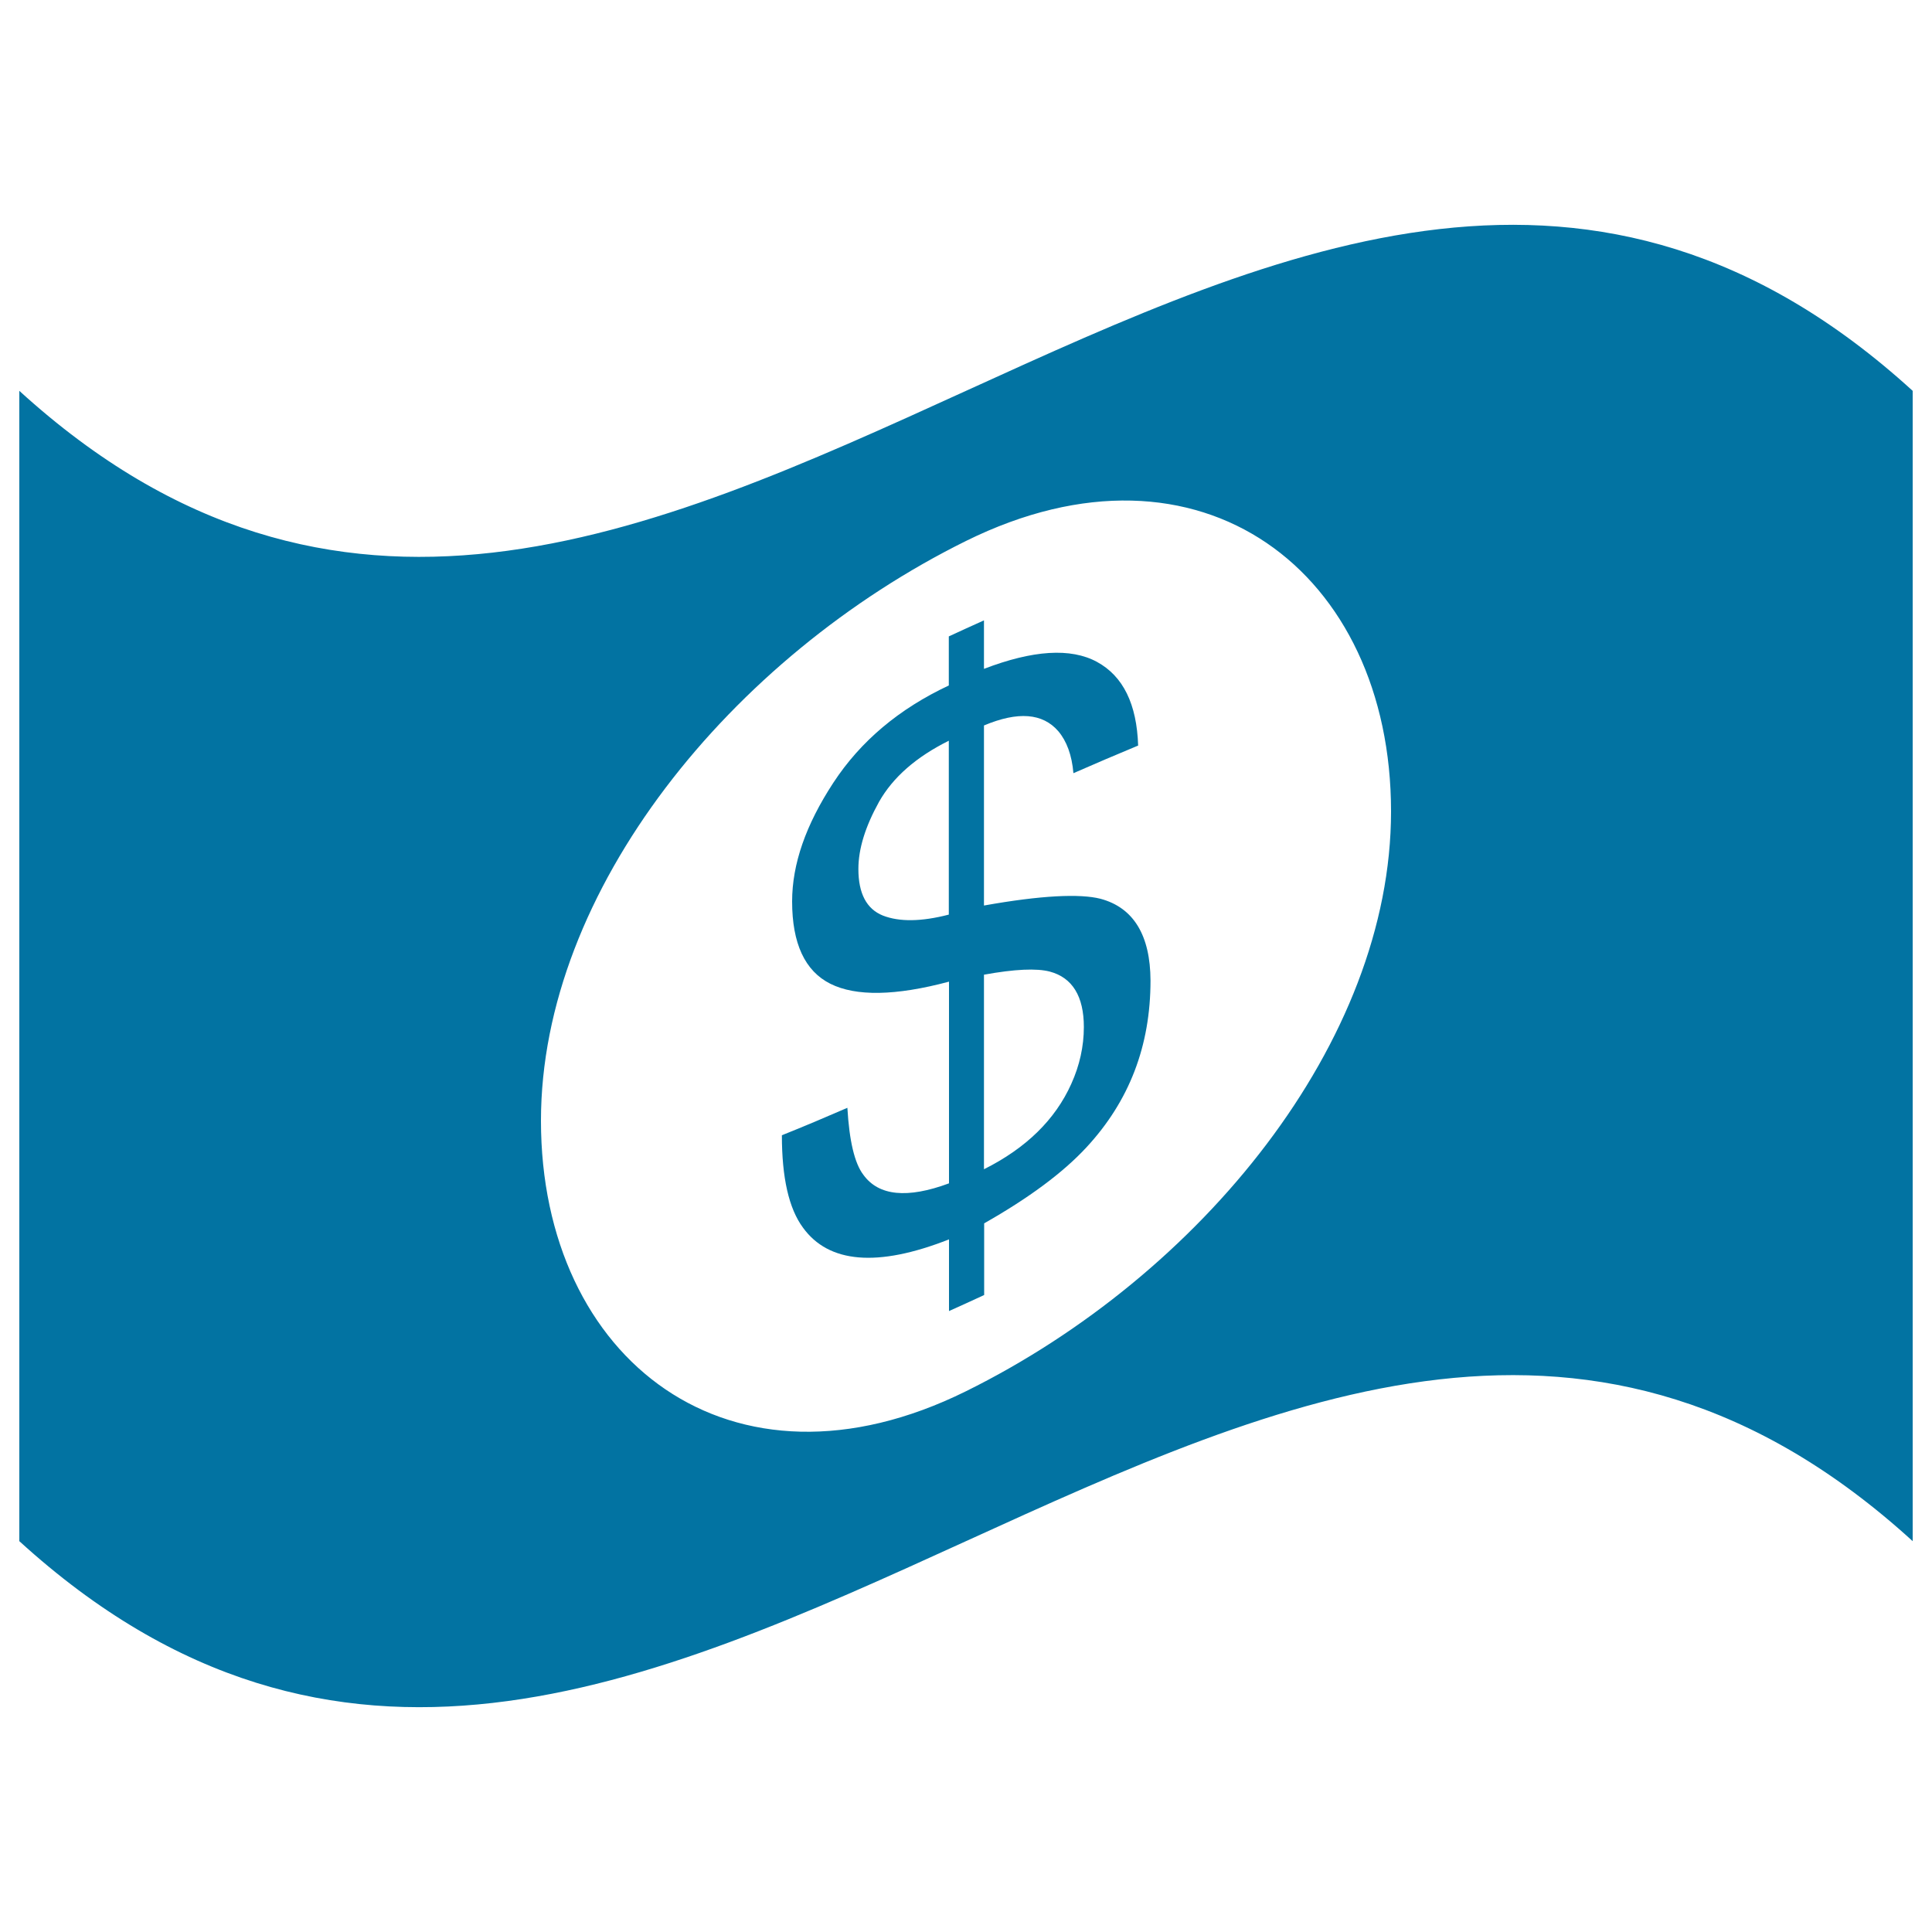
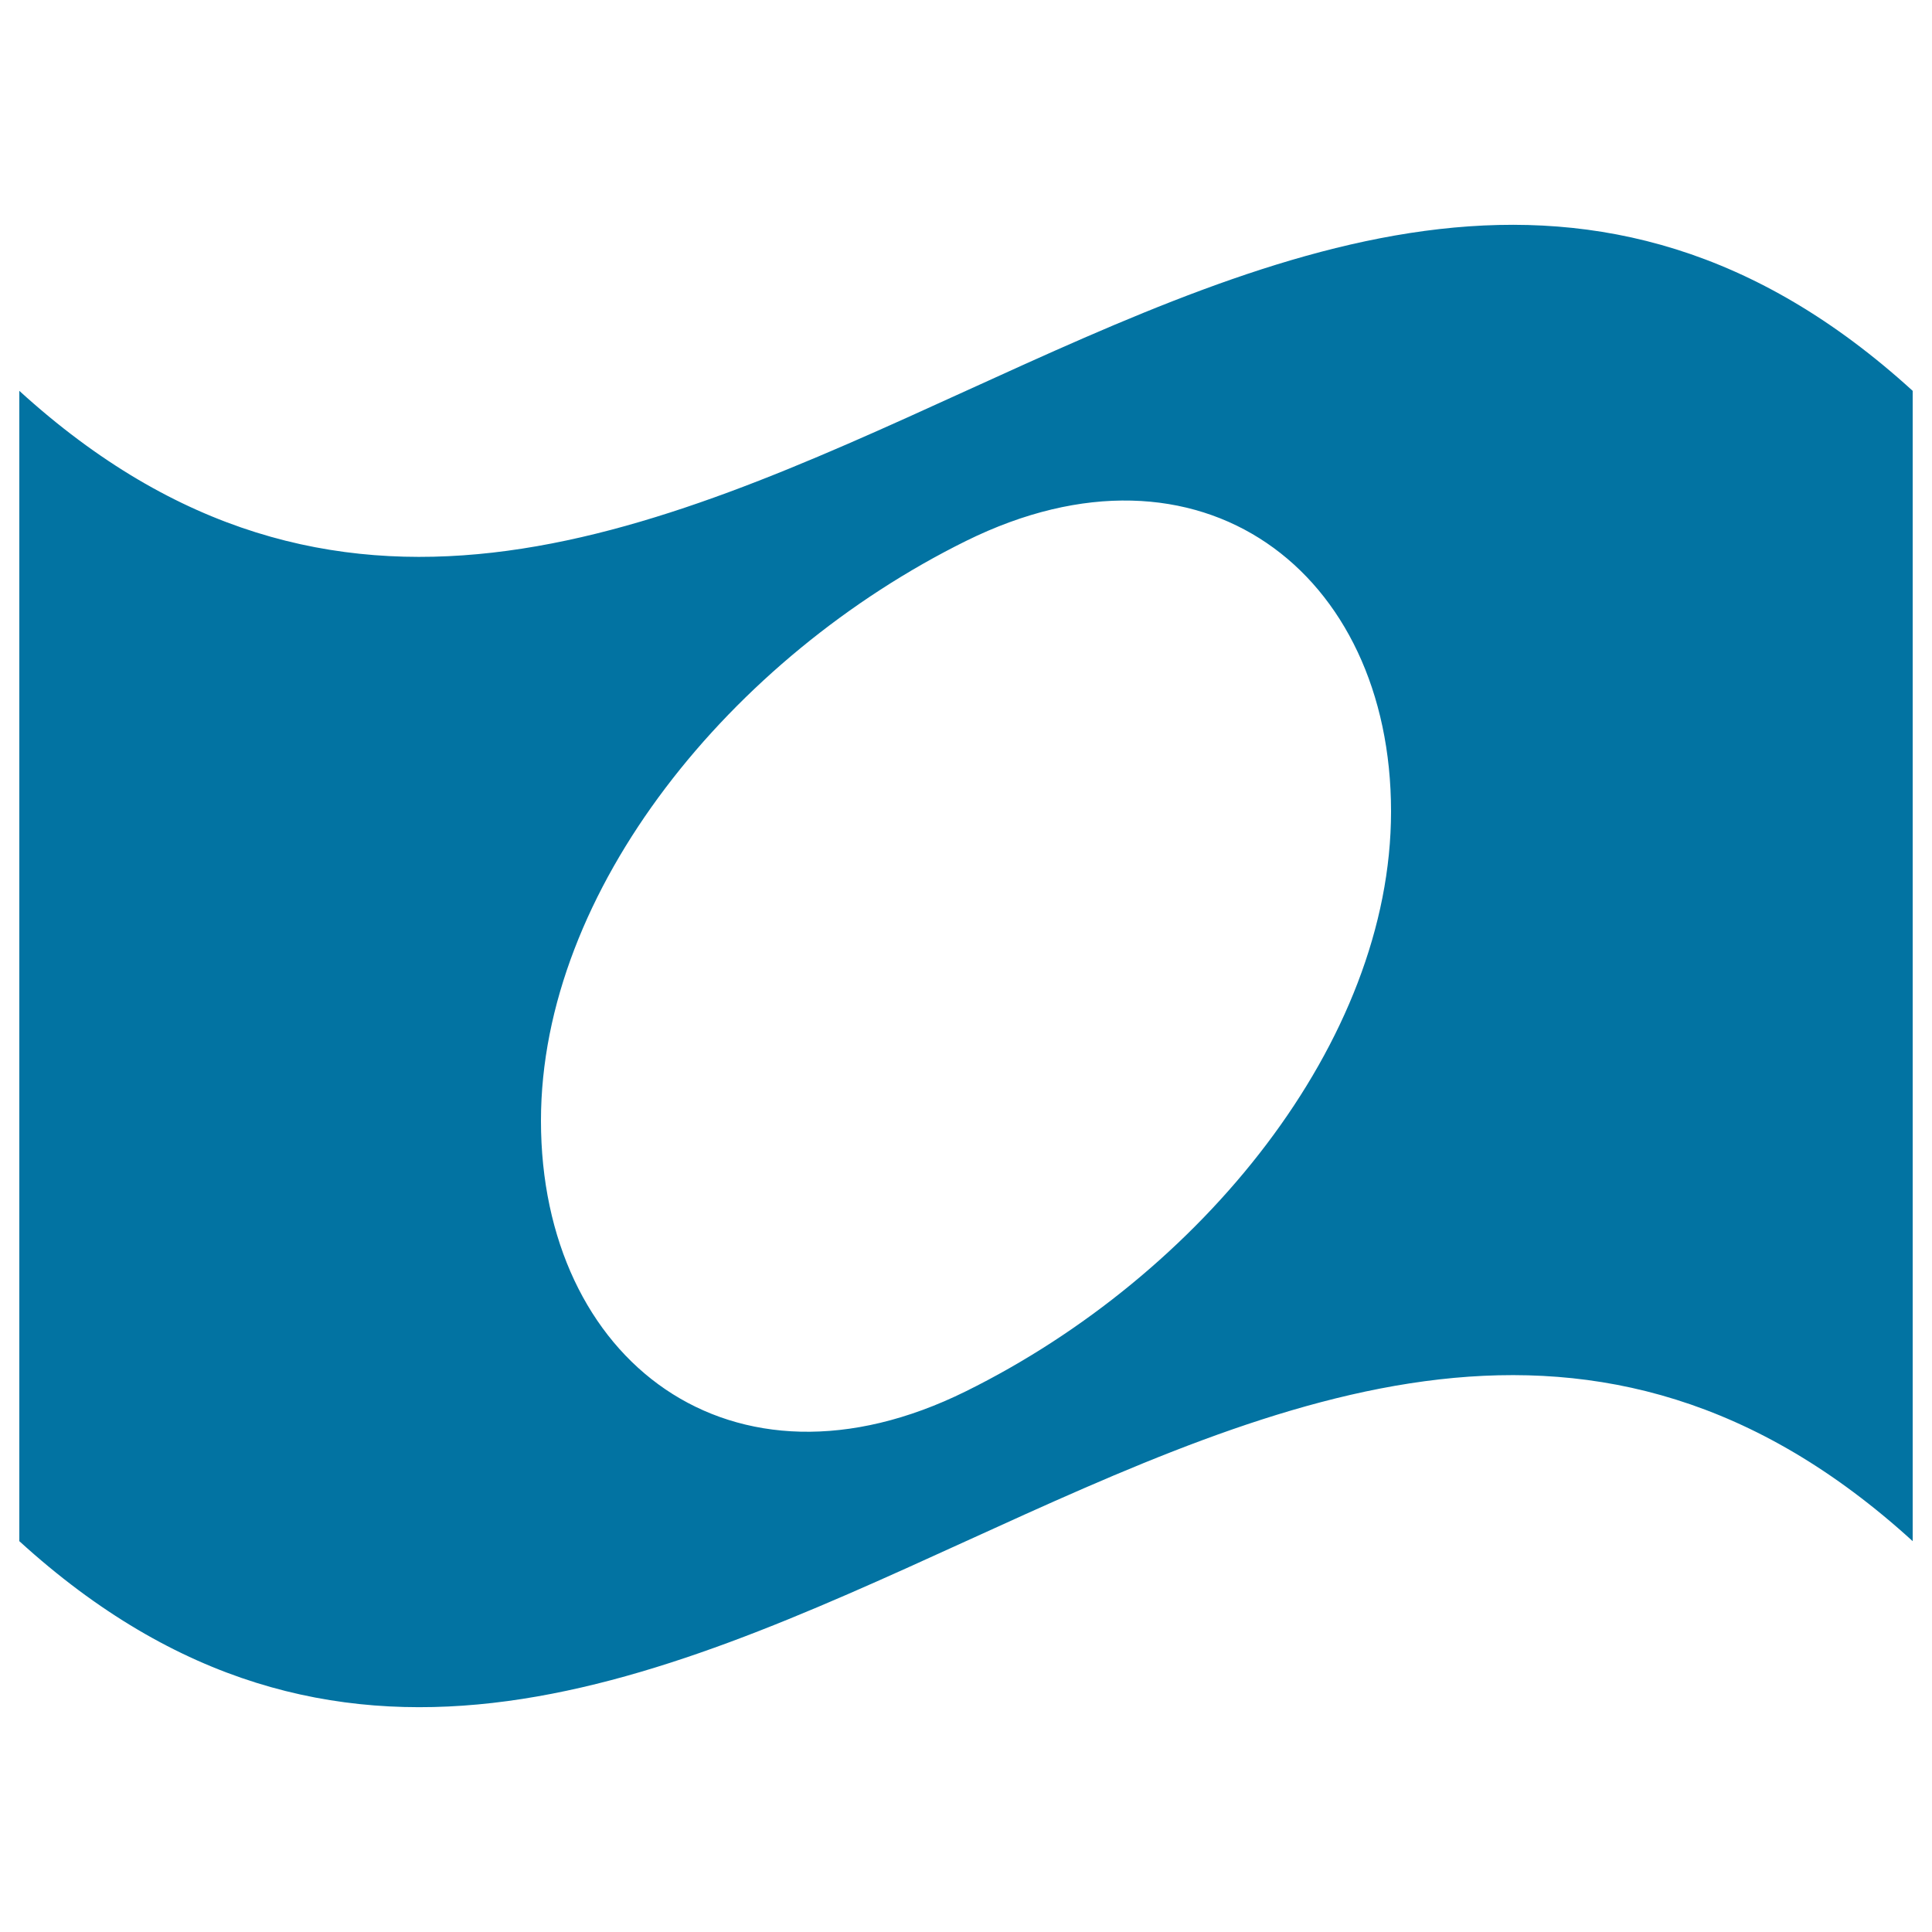
<svg xmlns="http://www.w3.org/2000/svg" viewBox="0 0 1000 1000" style="fill:#0273a2">
  <title>Waving Dollar Bill SVG icon</title>
  <g>
    <g>
      <path d="M10,202.3c0,198.5,0,397,0,595.4c326.7,297.7,653.3-297.7,980,0c0-198.5,0-397,0-595.4C663.3-95.4,336.7,500,10,202.3z M500,720.1c-121.6,60.2-220-16.2-220-140c0-119.3,98.5-240,220-300.1c121.6-60.1,220,16.2,220,140C720,539.2,621.6,660,500,720.1z" />
-       <path d="M569.6,465.2c-10.6-2.7-30.7-1.8-60.3,3.5c0-31.1,0-62.2,0-93.2c17.6-7.4,30.4-6.4,38.5,3c4.3,5.1,7,12.3,7.8,21.7c11.2-4.9,22.4-9.7,33.5-14.3c-0.7-21.4-7.7-35.9-21.3-43.3c-13.6-7.4-33.2-6.1-58.5,3.6c0-8.4,0-16.7,0-25.1c-6.1,2.7-12.1,5.5-18.2,8.3c0,8.5,0,17,0,25.4c-25.6,12-45.6,28.7-59.8,50.4c-14.2,21.7-21.3,42-21.3,61.4c0,21.7,6.6,36,19.8,42.6c13.2,6.6,33.7,6.3,61.4-1.1c0,34.8,0,69.6,0,104.4c-21.6,8-36.4,6.5-44.3-4.4c-4.6-6-7.3-17.6-8.3-34.7c-11.3,4.9-22.6,9.7-33.9,14.2c0,22,3.6,37.9,10.9,47.8c13.3,18.4,38.5,20.7,75.6,6.1c0,12.4,0,24.8,0,37.1c6.1-2.7,12.1-5.5,18.2-8.3c0-12.4,0-24.8,0-37.1c23.1-13.1,40.8-26.2,53-39.4c22.1-23.9,33.1-52.4,33.1-86.3C595.4,484.2,586.8,469.8,569.6,465.2z M491.1,473.4c-14.3,3.7-25.6,3.8-34.1,0.5c-8.5-3.4-12.7-11.5-12.7-24.1c0-10.5,3.6-22,10.7-34.8c7.2-12.7,19.2-23.2,36.1-31.6C491.1,413.3,491.1,443.4,491.1,473.4z M554.5,561c-8.3,18.5-23.4,33.3-45.2,44.2c0-33.6,0-67.1,0-100.7c15.9-2.9,27.3-3.4,34.1-1.6C555,506,561,515.6,561,531.6C561,541.6,558.8,551.5,554.5,561z" />
    </g>
  </g>
</svg>